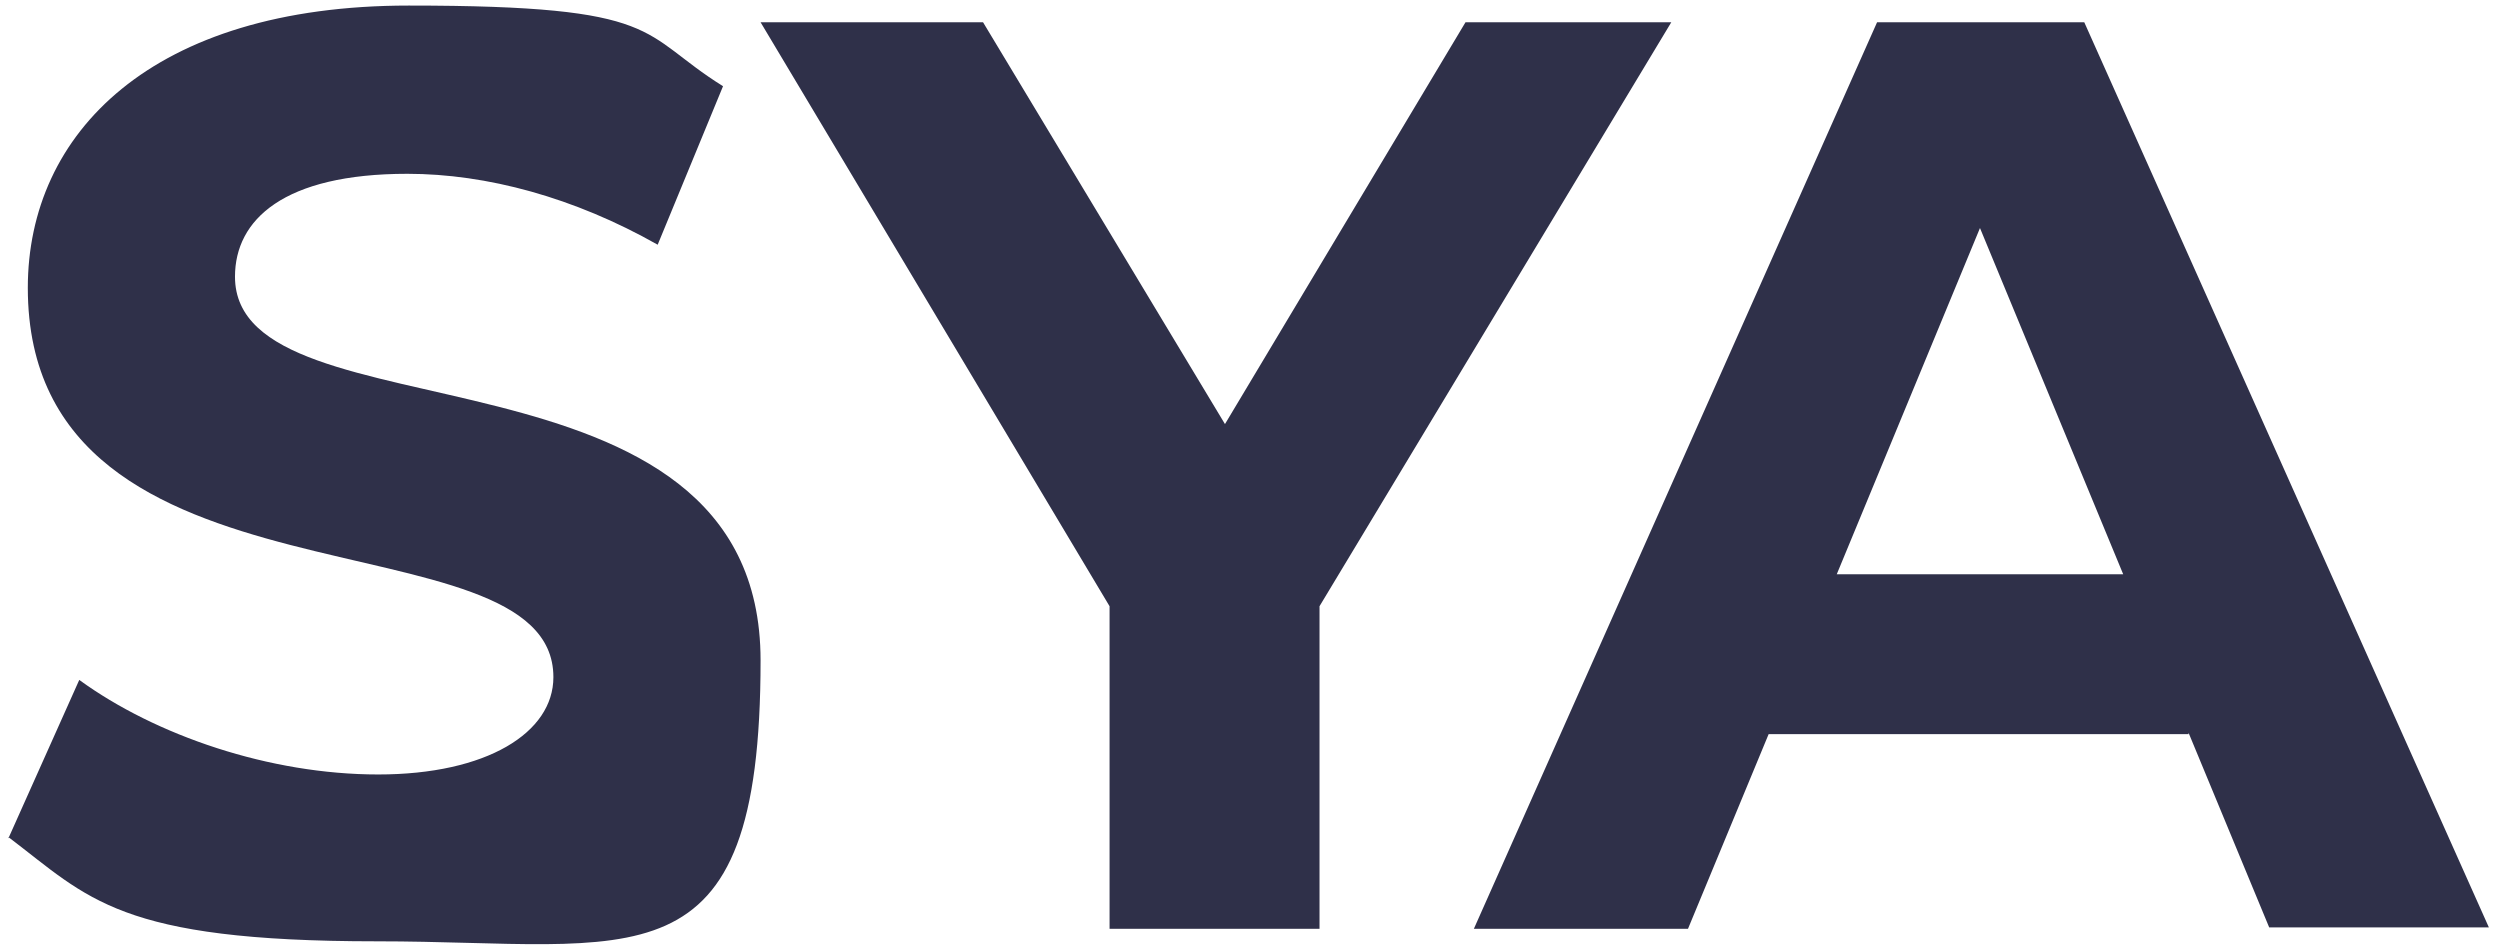
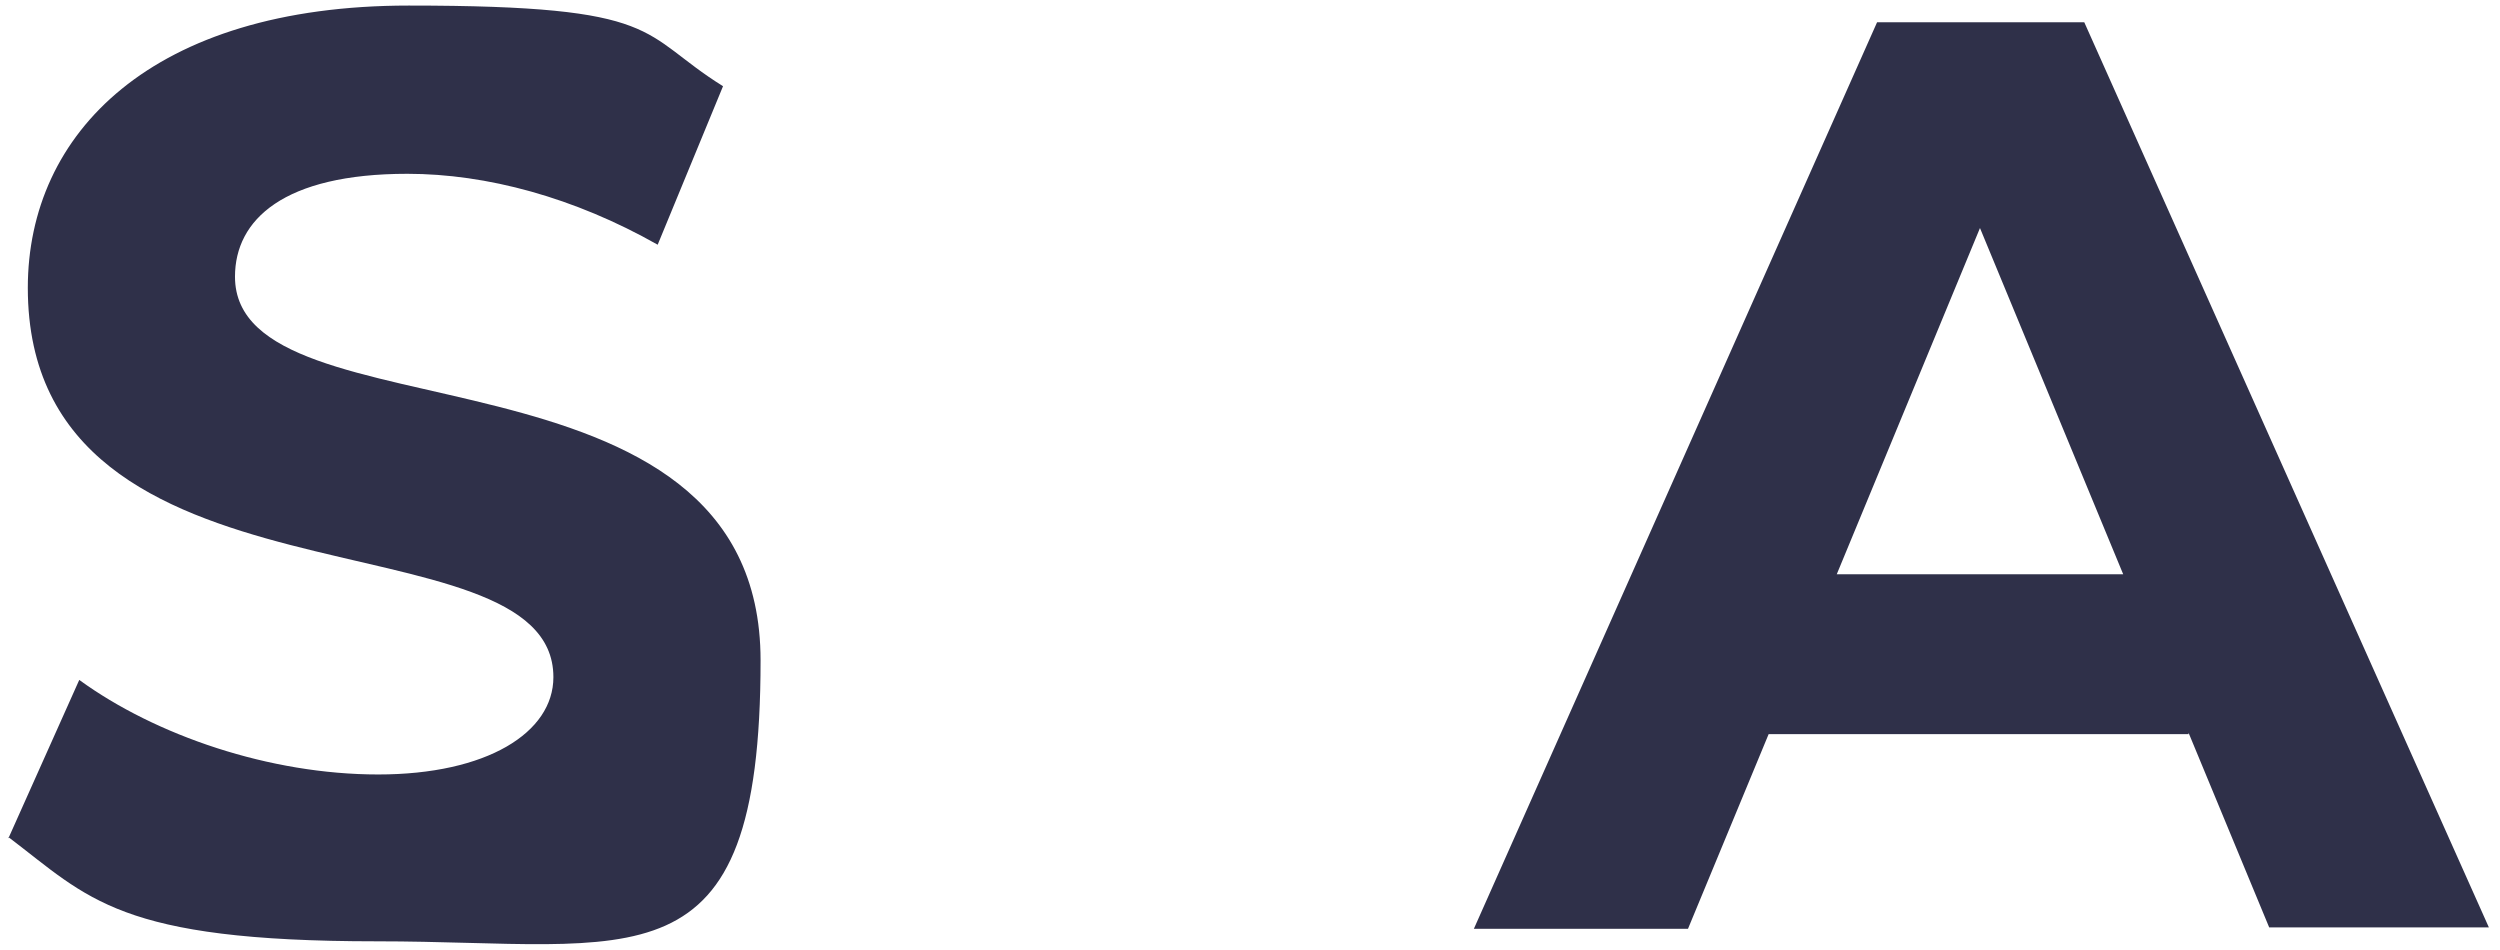
<svg xmlns="http://www.w3.org/2000/svg" id="Layer_1" version="1.1" viewBox="0 0 179.8 68.3">
  <defs>
    <style>
      .st0 {
        fill: #2f3049;
      }
    </style>
  </defs>
  <path class="st0" d="M.6,60.3l5.1-11.4c5.5,4,13.7,6.8,21.5,6.8s12.6-3,12.6-7c0-12.2-37.8-3.8-37.8-28,0-11.1,8.9-20.3,27.4-20.3s16.5,2,22.6,5.8l-4.7,11.4c-6-3.4-12.3-5.1-18-5.1-8.9,0-12.4,3.3-12.4,7.4,0,12,37.8,3.7,37.8,27.6s-9,20.2-27.6,20.2-20.7-3.1-26.5-7.5Z" />
-   <path class="st0" d="M94.9,43.7v23.1h-15.1v-23.2L54.7,1.6h16l17.4,28.9L105.4,1.6h14.8l-25.3,42h0Z" />
  <path class="st0" d="M157.4,52.8h-30.2l-5.8,14h-15.4L135,1.6h14.9l29.1,65.1h-15.8l-5.8-14ZM152.7,41.3l-10.3-24.9-10.3,24.9h20.6,0Z" />
</svg>